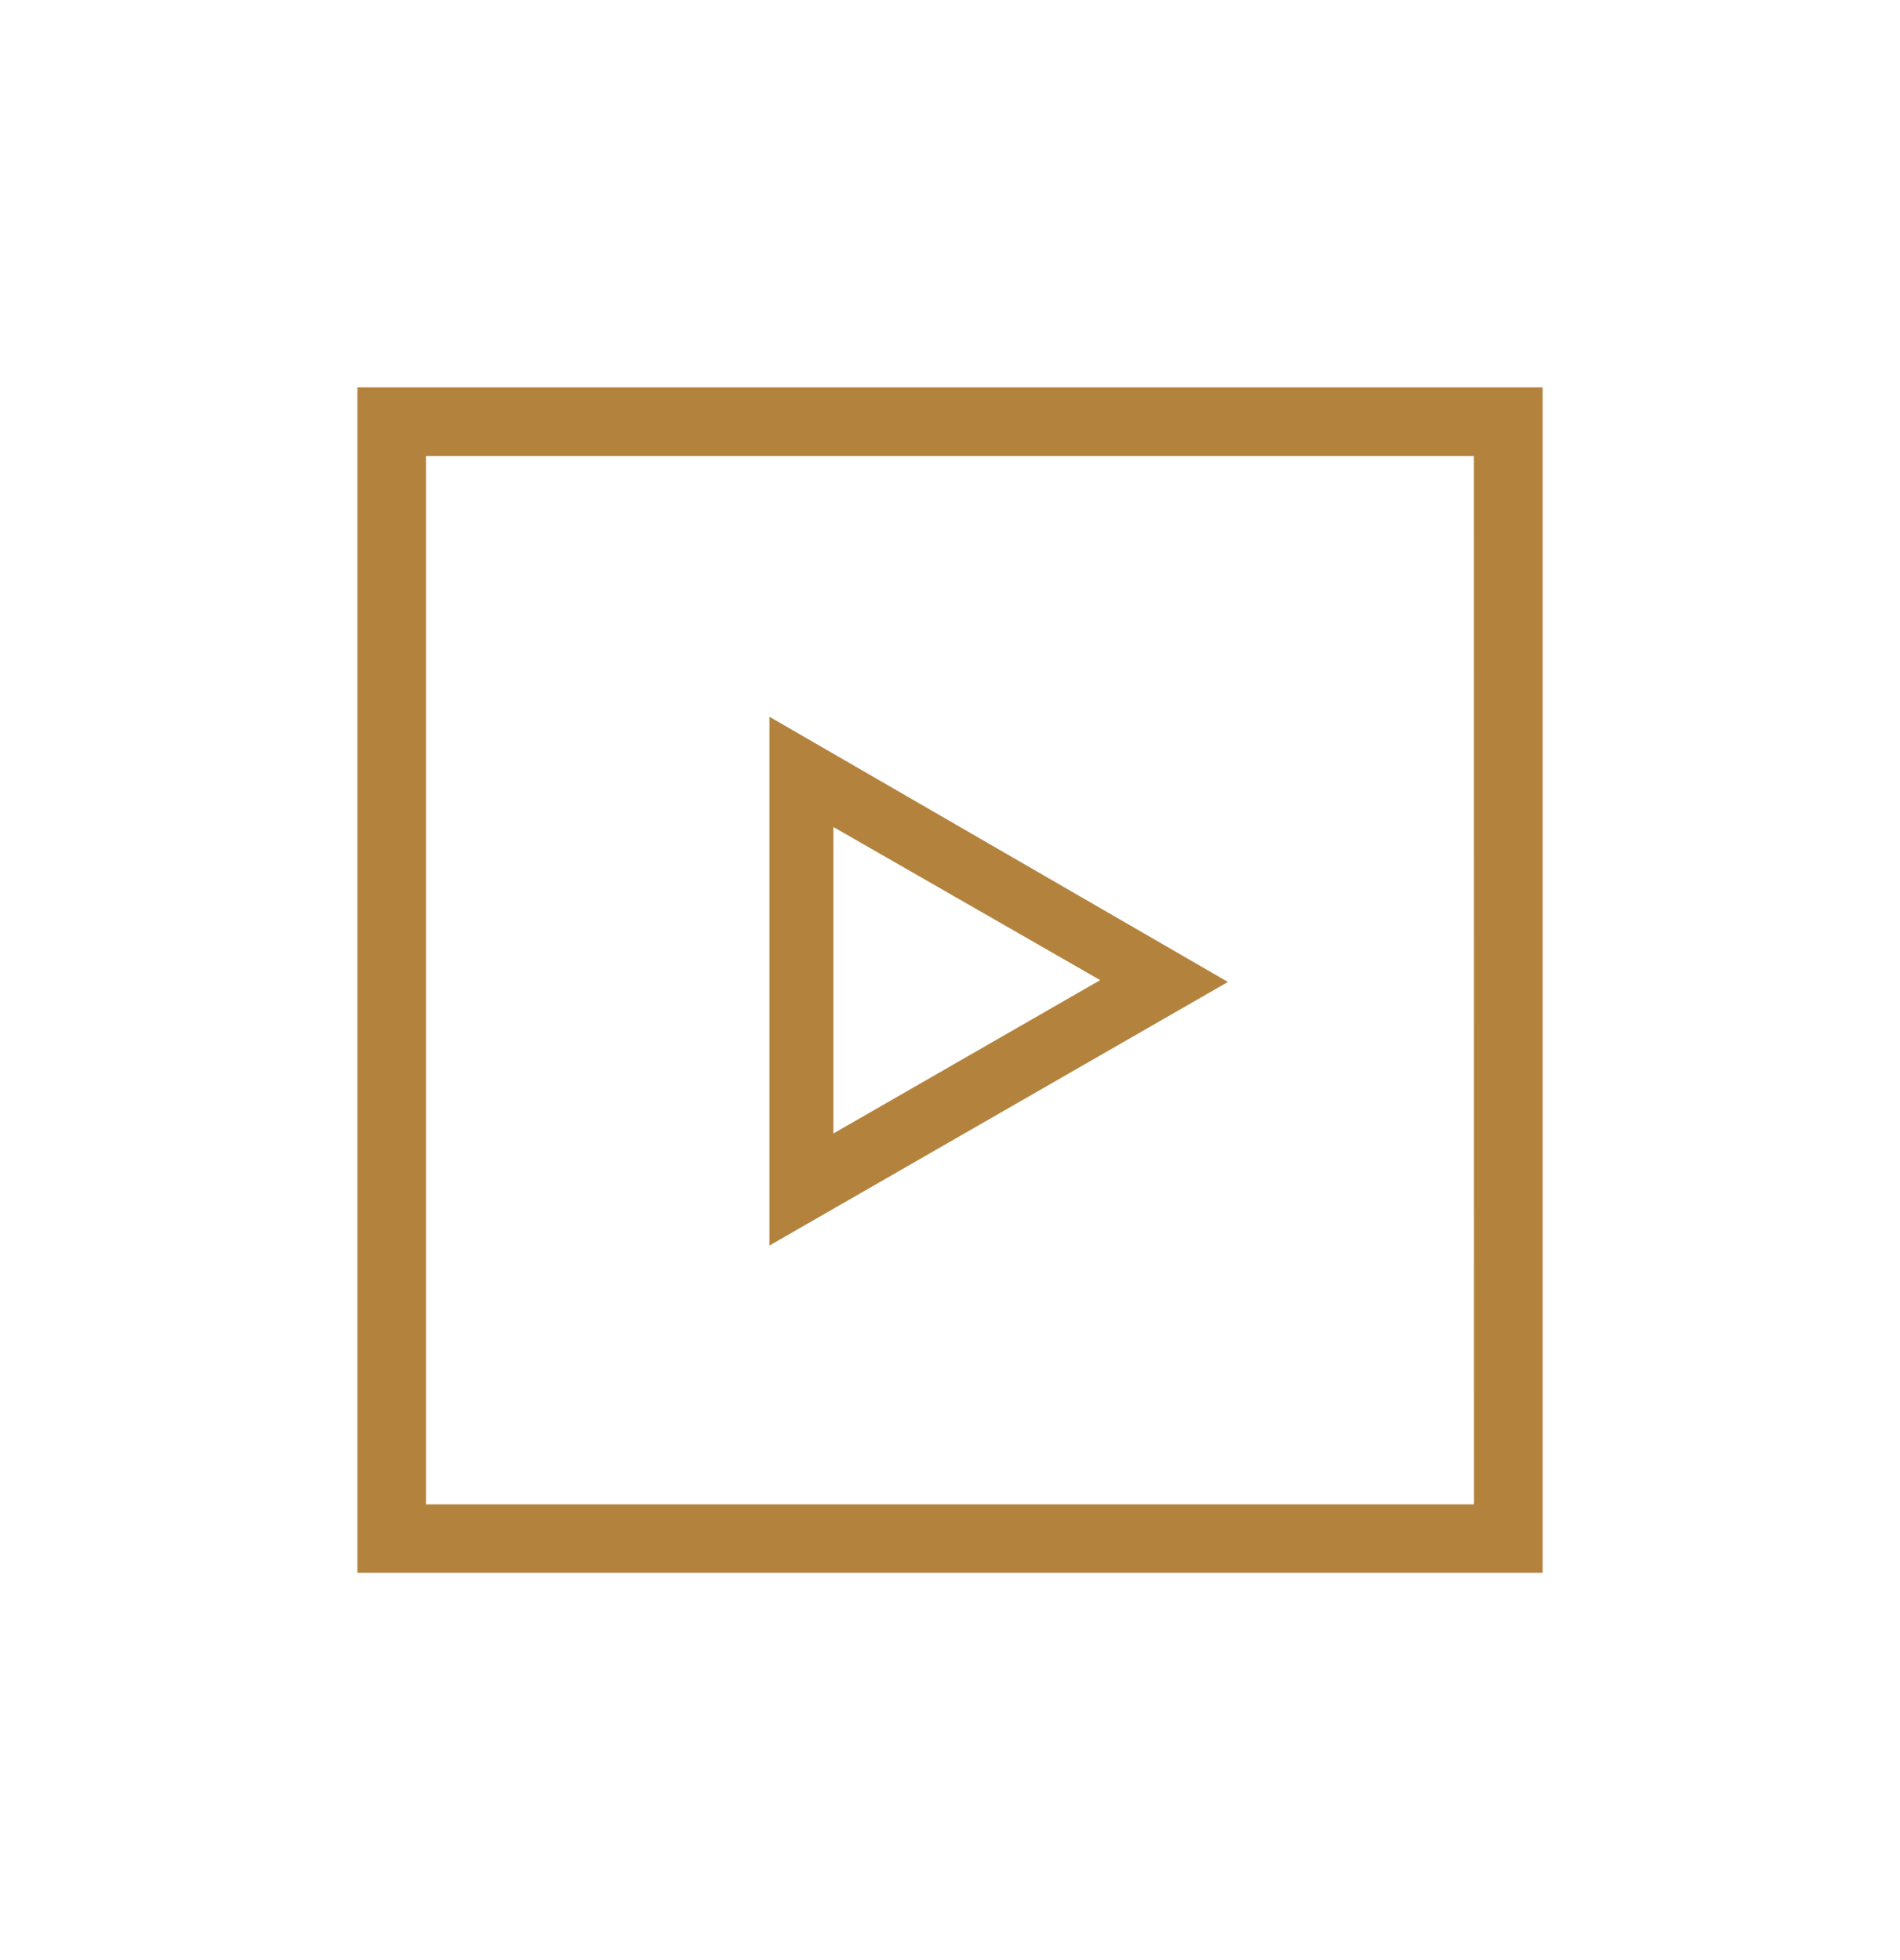
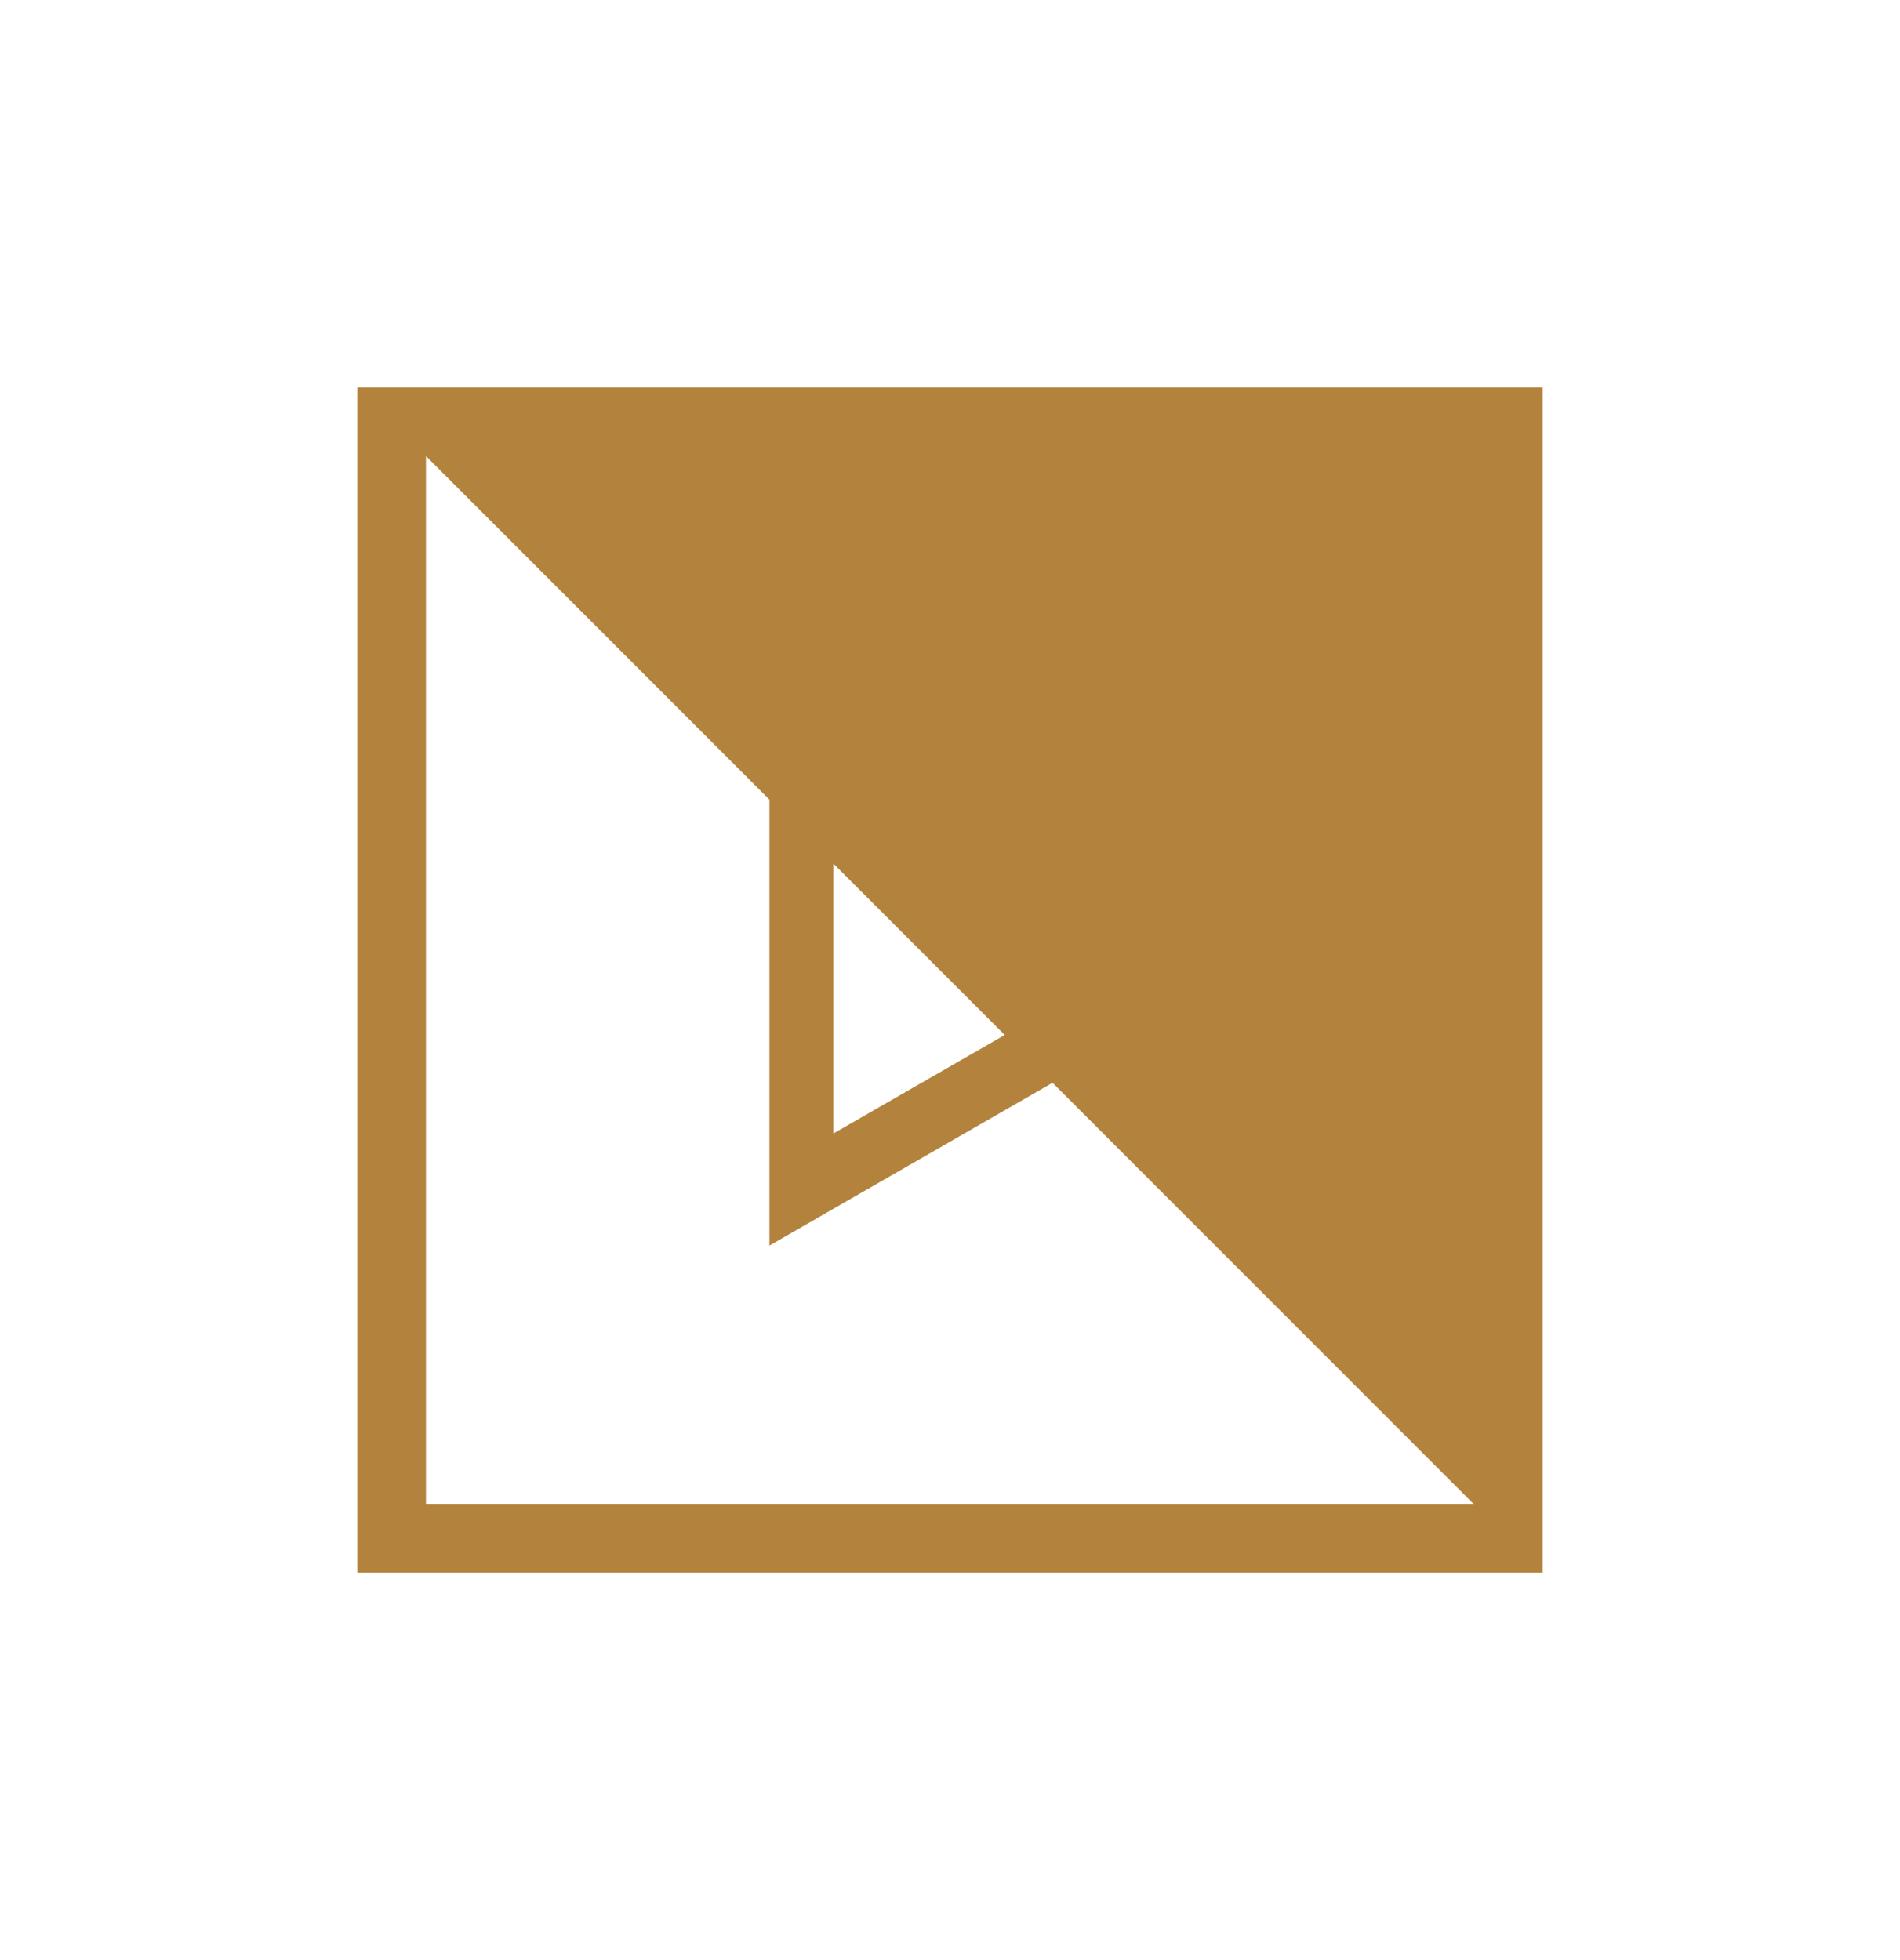
<svg xmlns="http://www.w3.org/2000/svg" data-name="Calque 1" viewBox="0 0 167 172.29">
-   <path fill="#b3833e" d="M31.41,34.05V138.24H135.59V34.05ZM67.63,63v46.48l40.3-23.17Zm5.62,9.69L96.7,86.15,73.25,99.63Zm56.31,59.54H37.44V40.09h92.11Z" style="" />
+   <path fill="#b3833e" d="M31.41,34.05V138.24H135.59V34.05ZM67.63,63v46.48l40.3-23.17Zm5.62,9.69L96.7,86.15,73.25,99.63Zm56.31,59.54H37.44V40.09Z" style="" />
</svg>